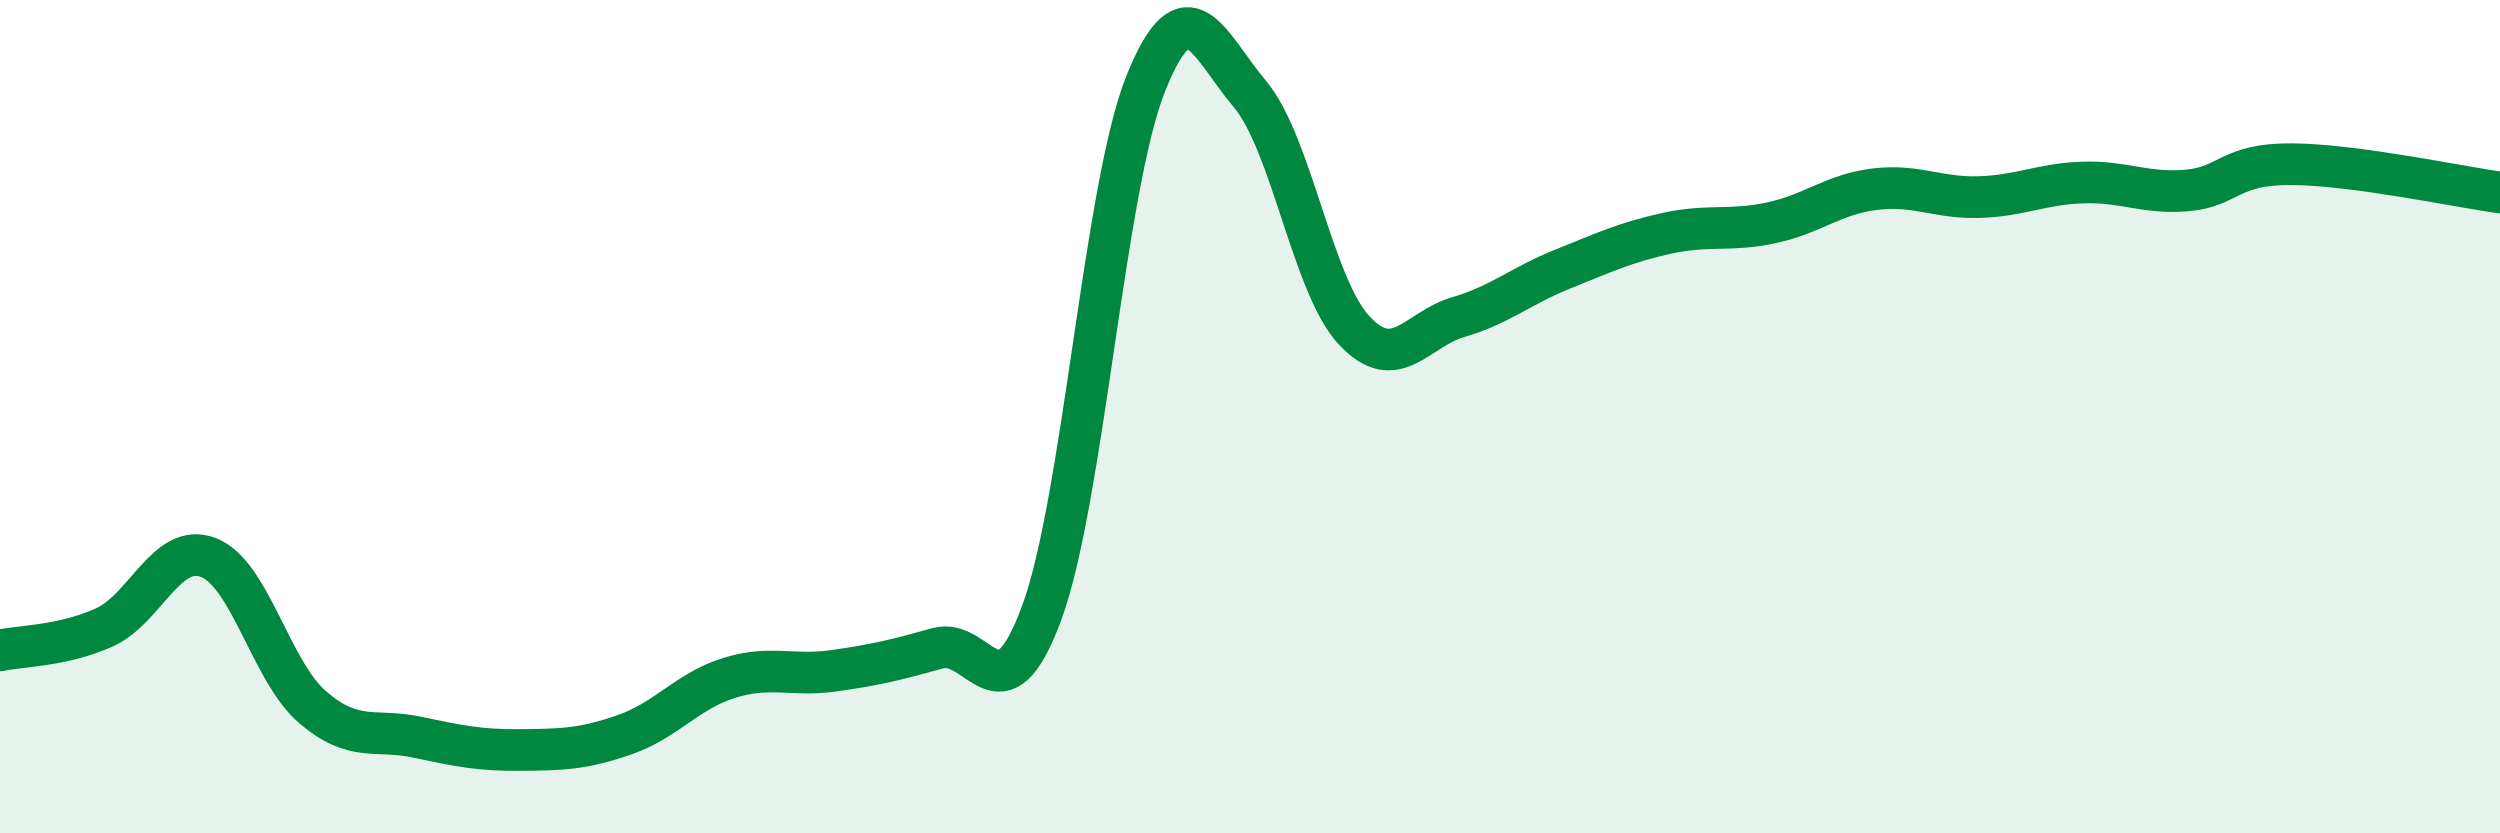
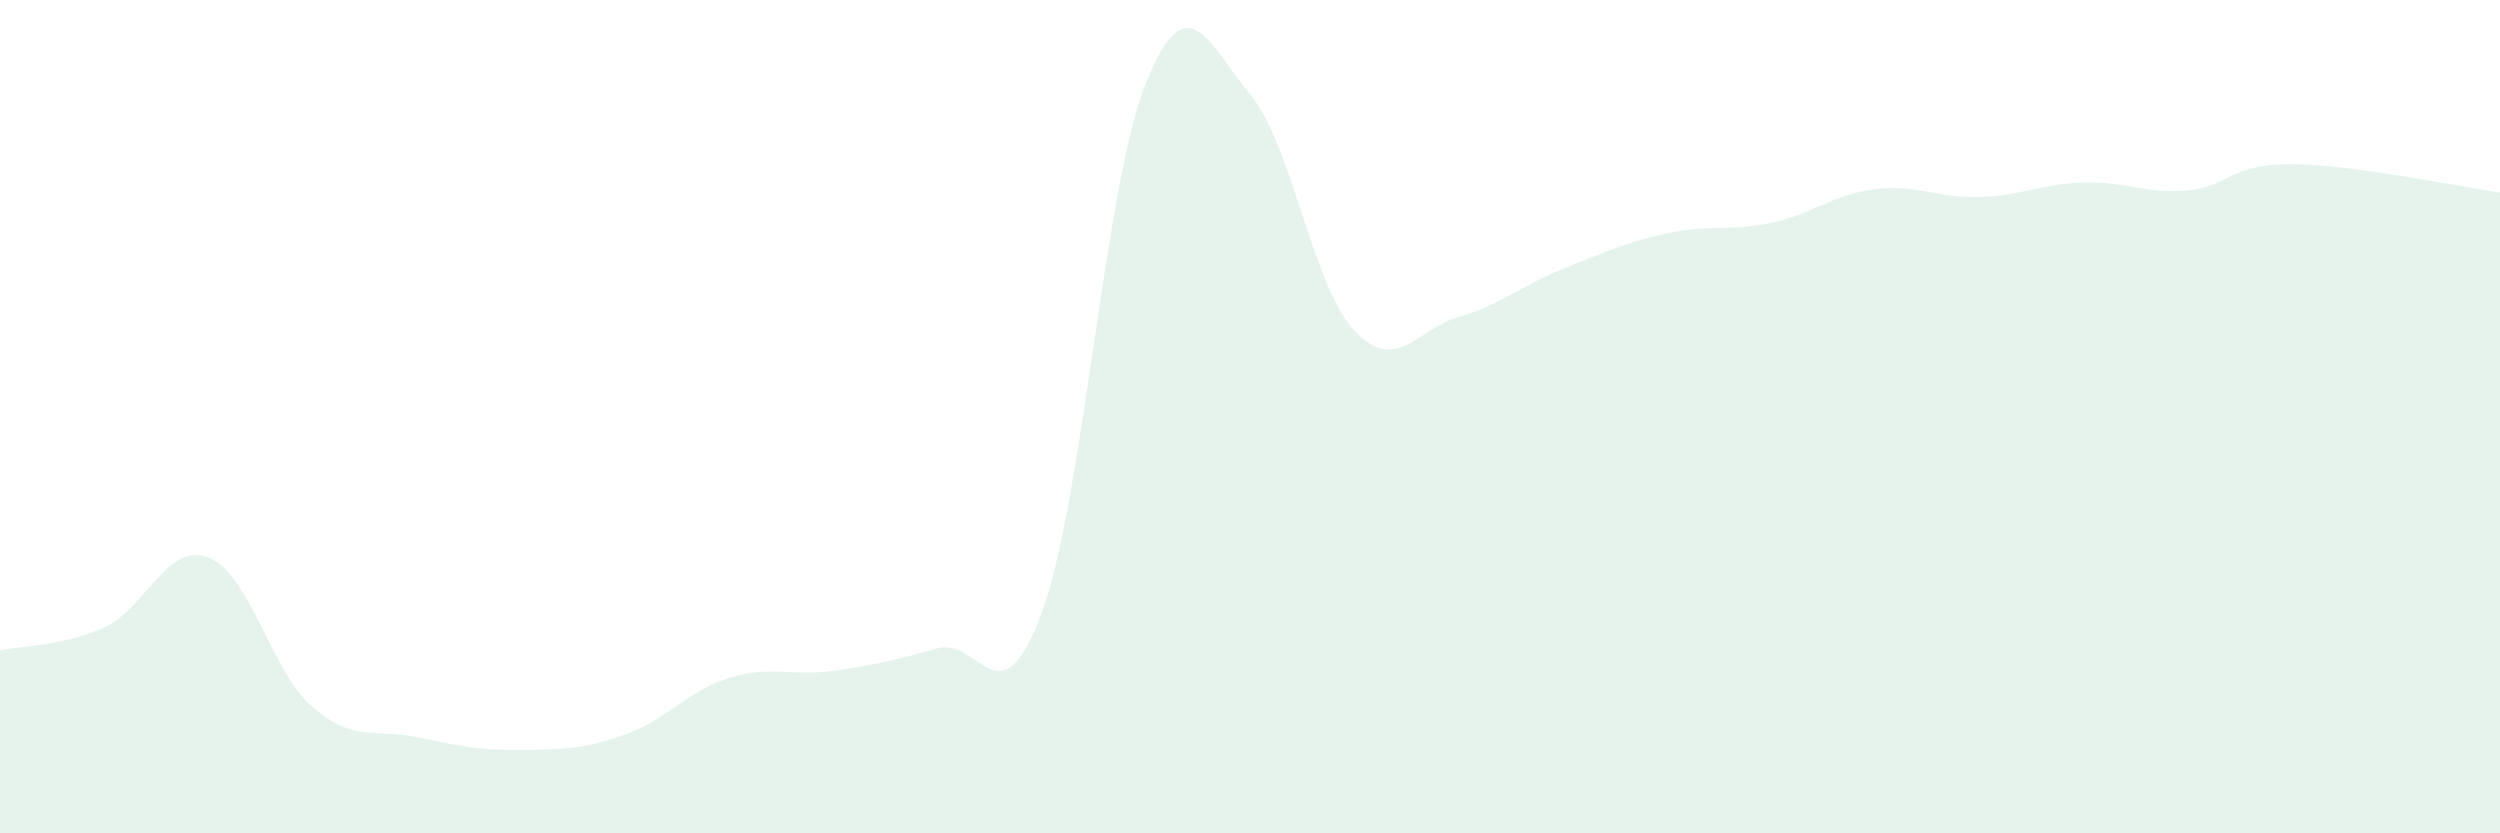
<svg xmlns="http://www.w3.org/2000/svg" width="60" height="20" viewBox="0 0 60 20">
  <path d="M 0,15.61 C 0.5,15.5 1.5,15.51 2.5,15.06 C 3.5,14.61 4,13 5,13.38 C 6,13.76 6.5,16.11 7.5,16.97 C 8.5,17.83 9,17.48 10,17.69 C 11,17.9 11.5,18.01 12.5,18 C 13.5,17.99 14,17.98 15,17.63 C 16,17.28 16.5,16.58 17.5,16.27 C 18.5,15.96 19,16.24 20,16.1 C 21,15.96 21.5,15.84 22.5,15.56 C 23.5,15.28 24,17.42 25,14.71 C 26,12 26.5,4.49 27.5,2 C 28.5,-0.49 29,1.07 30,2.26 C 31,3.45 31.5,6.86 32.5,7.93 C 33.5,9 34,7.9 35,7.61 C 36,7.32 36.5,6.86 37.5,6.46 C 38.5,6.06 39,5.82 40,5.6 C 41,5.38 41.5,5.56 42.5,5.35 C 43.5,5.14 44,4.66 45,4.54 C 46,4.42 46.5,4.76 47.5,4.73 C 48.5,4.7 49,4.41 50,4.38 C 51,4.35 51.5,4.66 52.5,4.57 C 53.5,4.48 53.5,3.93 55,3.94 C 56.5,3.95 59,4.48 60,4.62L60 20L0 20Z" fill="#008740" opacity="0.1" stroke-linecap="round" stroke-linejoin="round" />
-   <path d="M 0,15.61 C 0.5,15.5 1.5,15.51 2.5,15.06 C 3.5,14.61 4,13 5,13.38 C 6,13.76 6.5,16.11 7.5,16.97 C 8.5,17.83 9,17.48 10,17.69 C 11,17.9 11.5,18.01 12.5,18 C 13.5,17.99 14,17.98 15,17.63 C 16,17.28 16.5,16.58 17.5,16.27 C 18.5,15.96 19,16.24 20,16.1 C 21,15.96 21.5,15.84 22.5,15.56 C 23.5,15.28 24,17.42 25,14.71 C 26,12 26.5,4.49 27.5,2 C 28.5,-0.49 29,1.07 30,2.26 C 31,3.45 31.5,6.86 32.5,7.93 C 33.5,9 34,7.9 35,7.61 C 36,7.32 36.5,6.86 37.5,6.46 C 38.5,6.06 39,5.82 40,5.6 C 41,5.38 41.5,5.56 42.5,5.35 C 43.5,5.14 44,4.66 45,4.54 C 46,4.42 46.5,4.76 47.5,4.73 C 48.5,4.7 49,4.41 50,4.38 C 51,4.35 51.5,4.66 52.5,4.57 C 53.5,4.48 53.5,3.93 55,3.94 C 56.5,3.95 59,4.48 60,4.62" stroke="#008740" stroke-width="1" fill="none" stroke-linecap="round" stroke-linejoin="round" />
</svg>